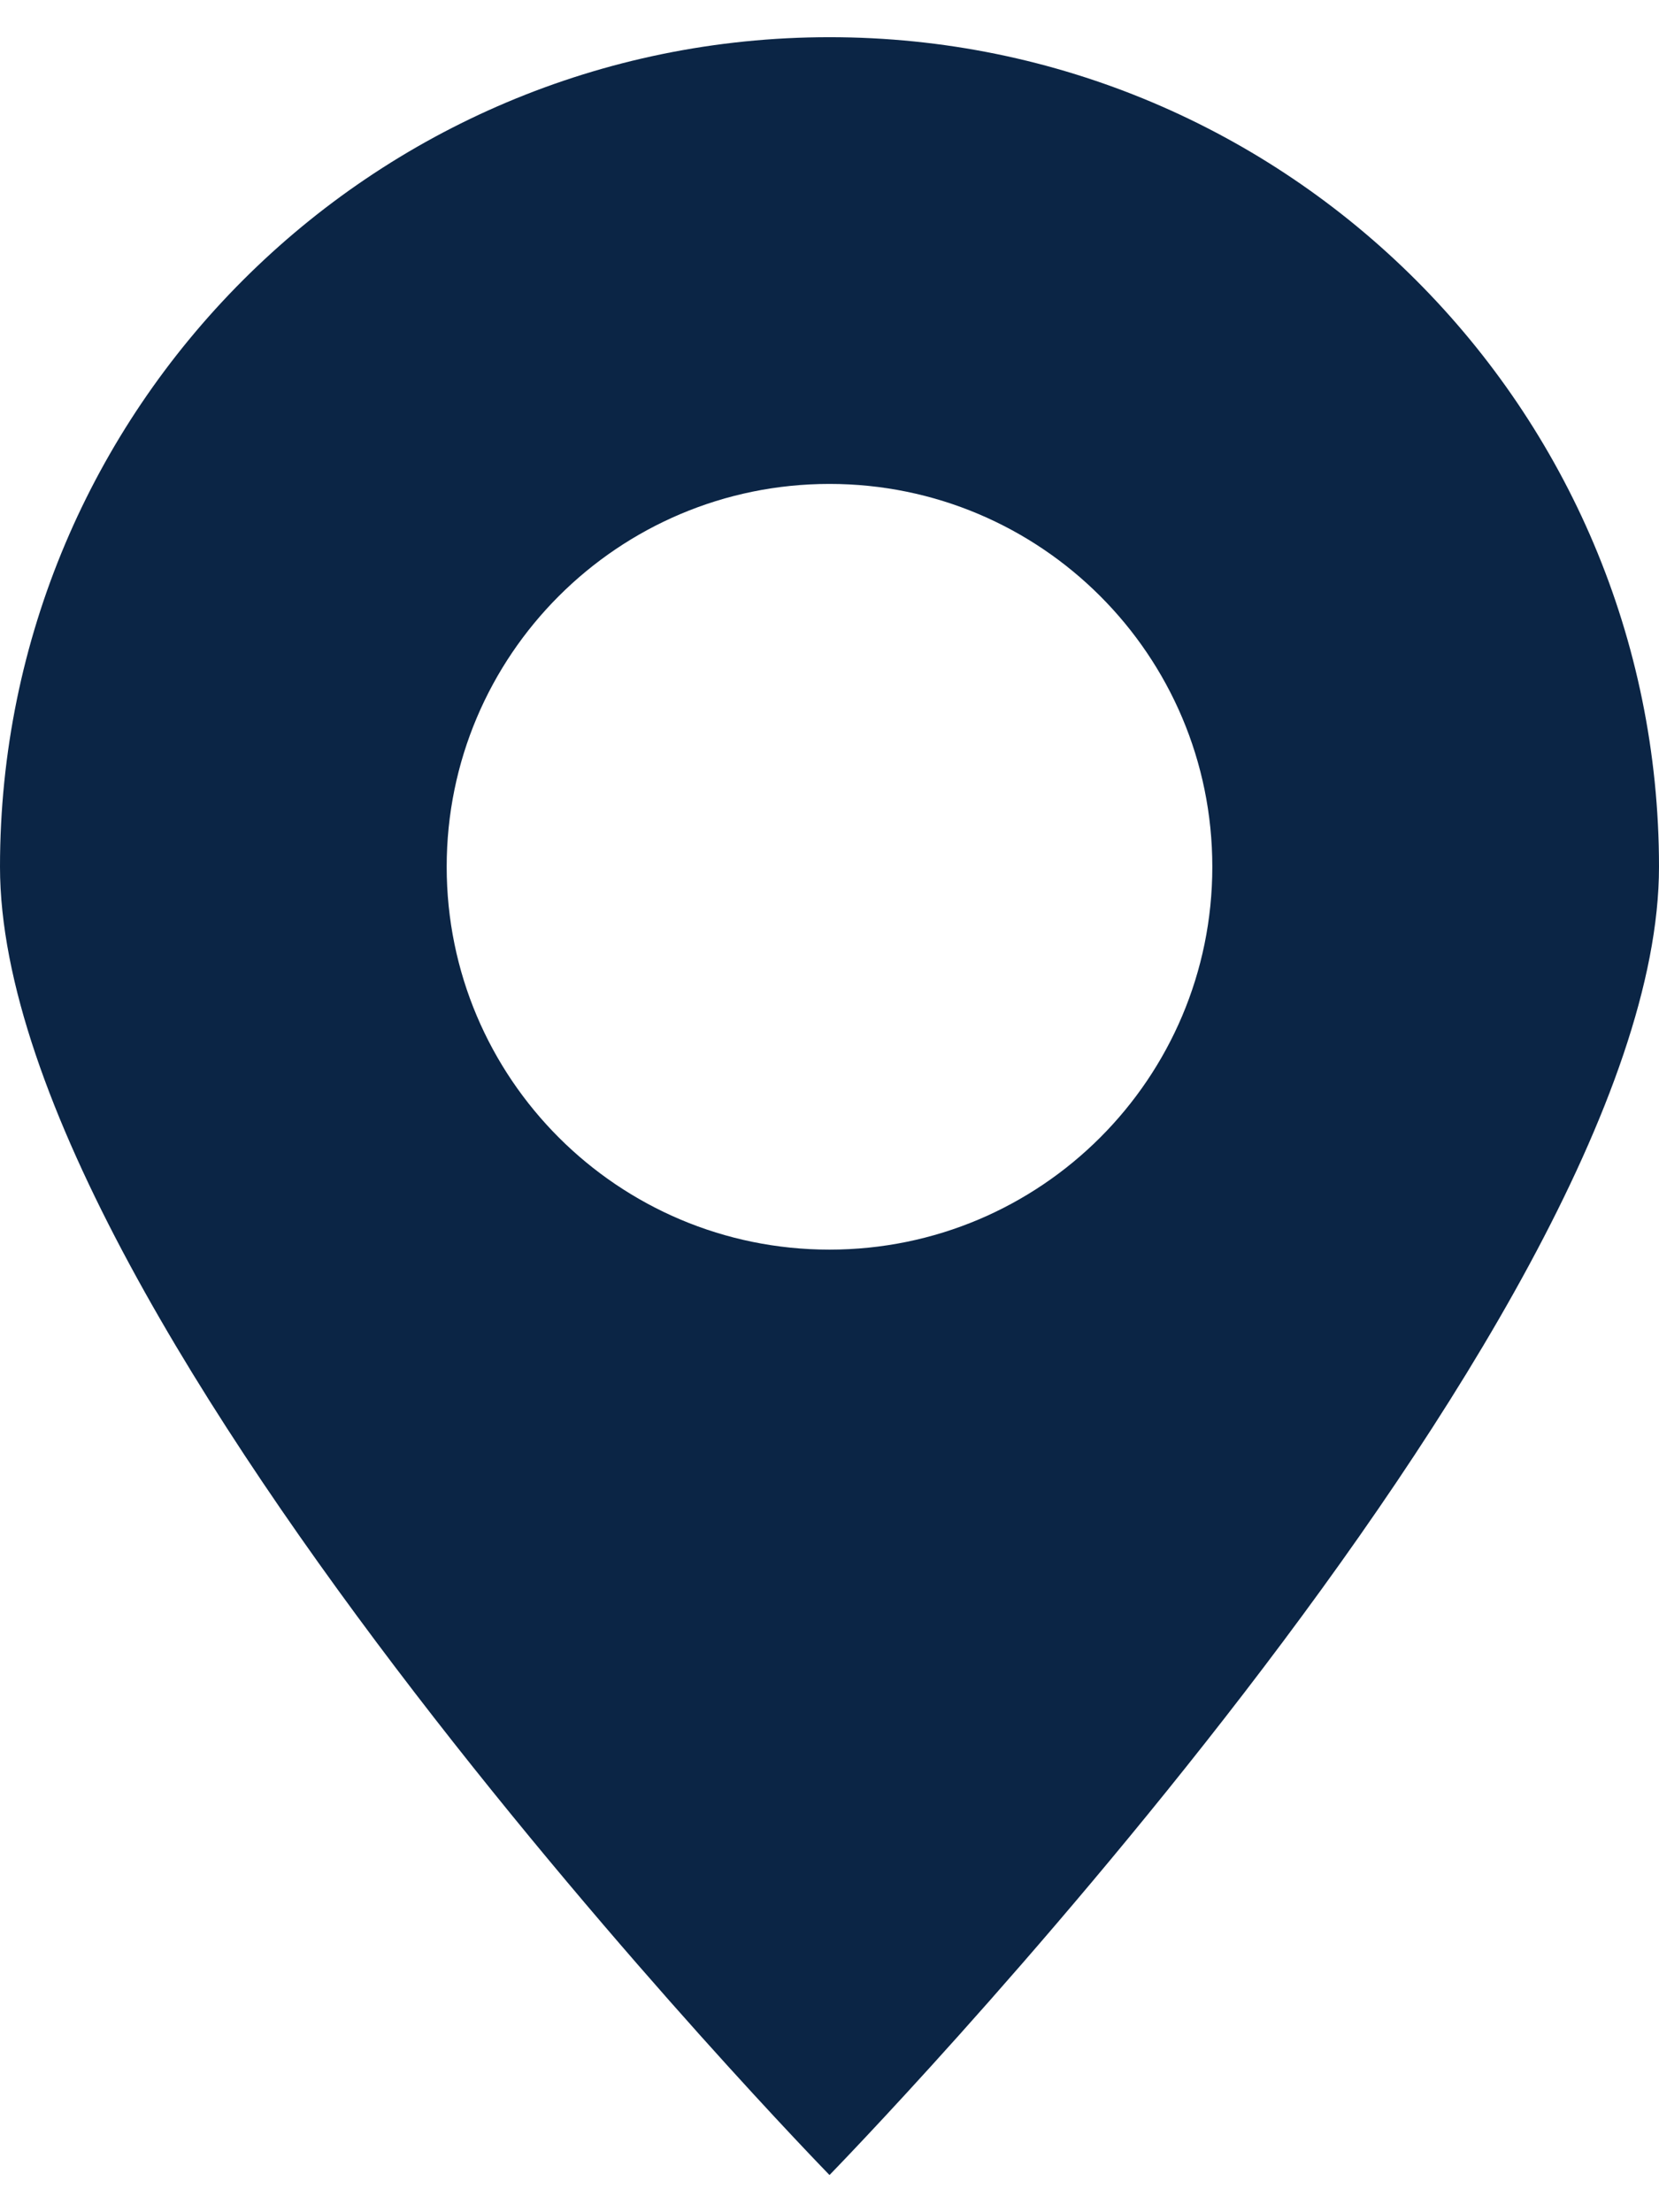
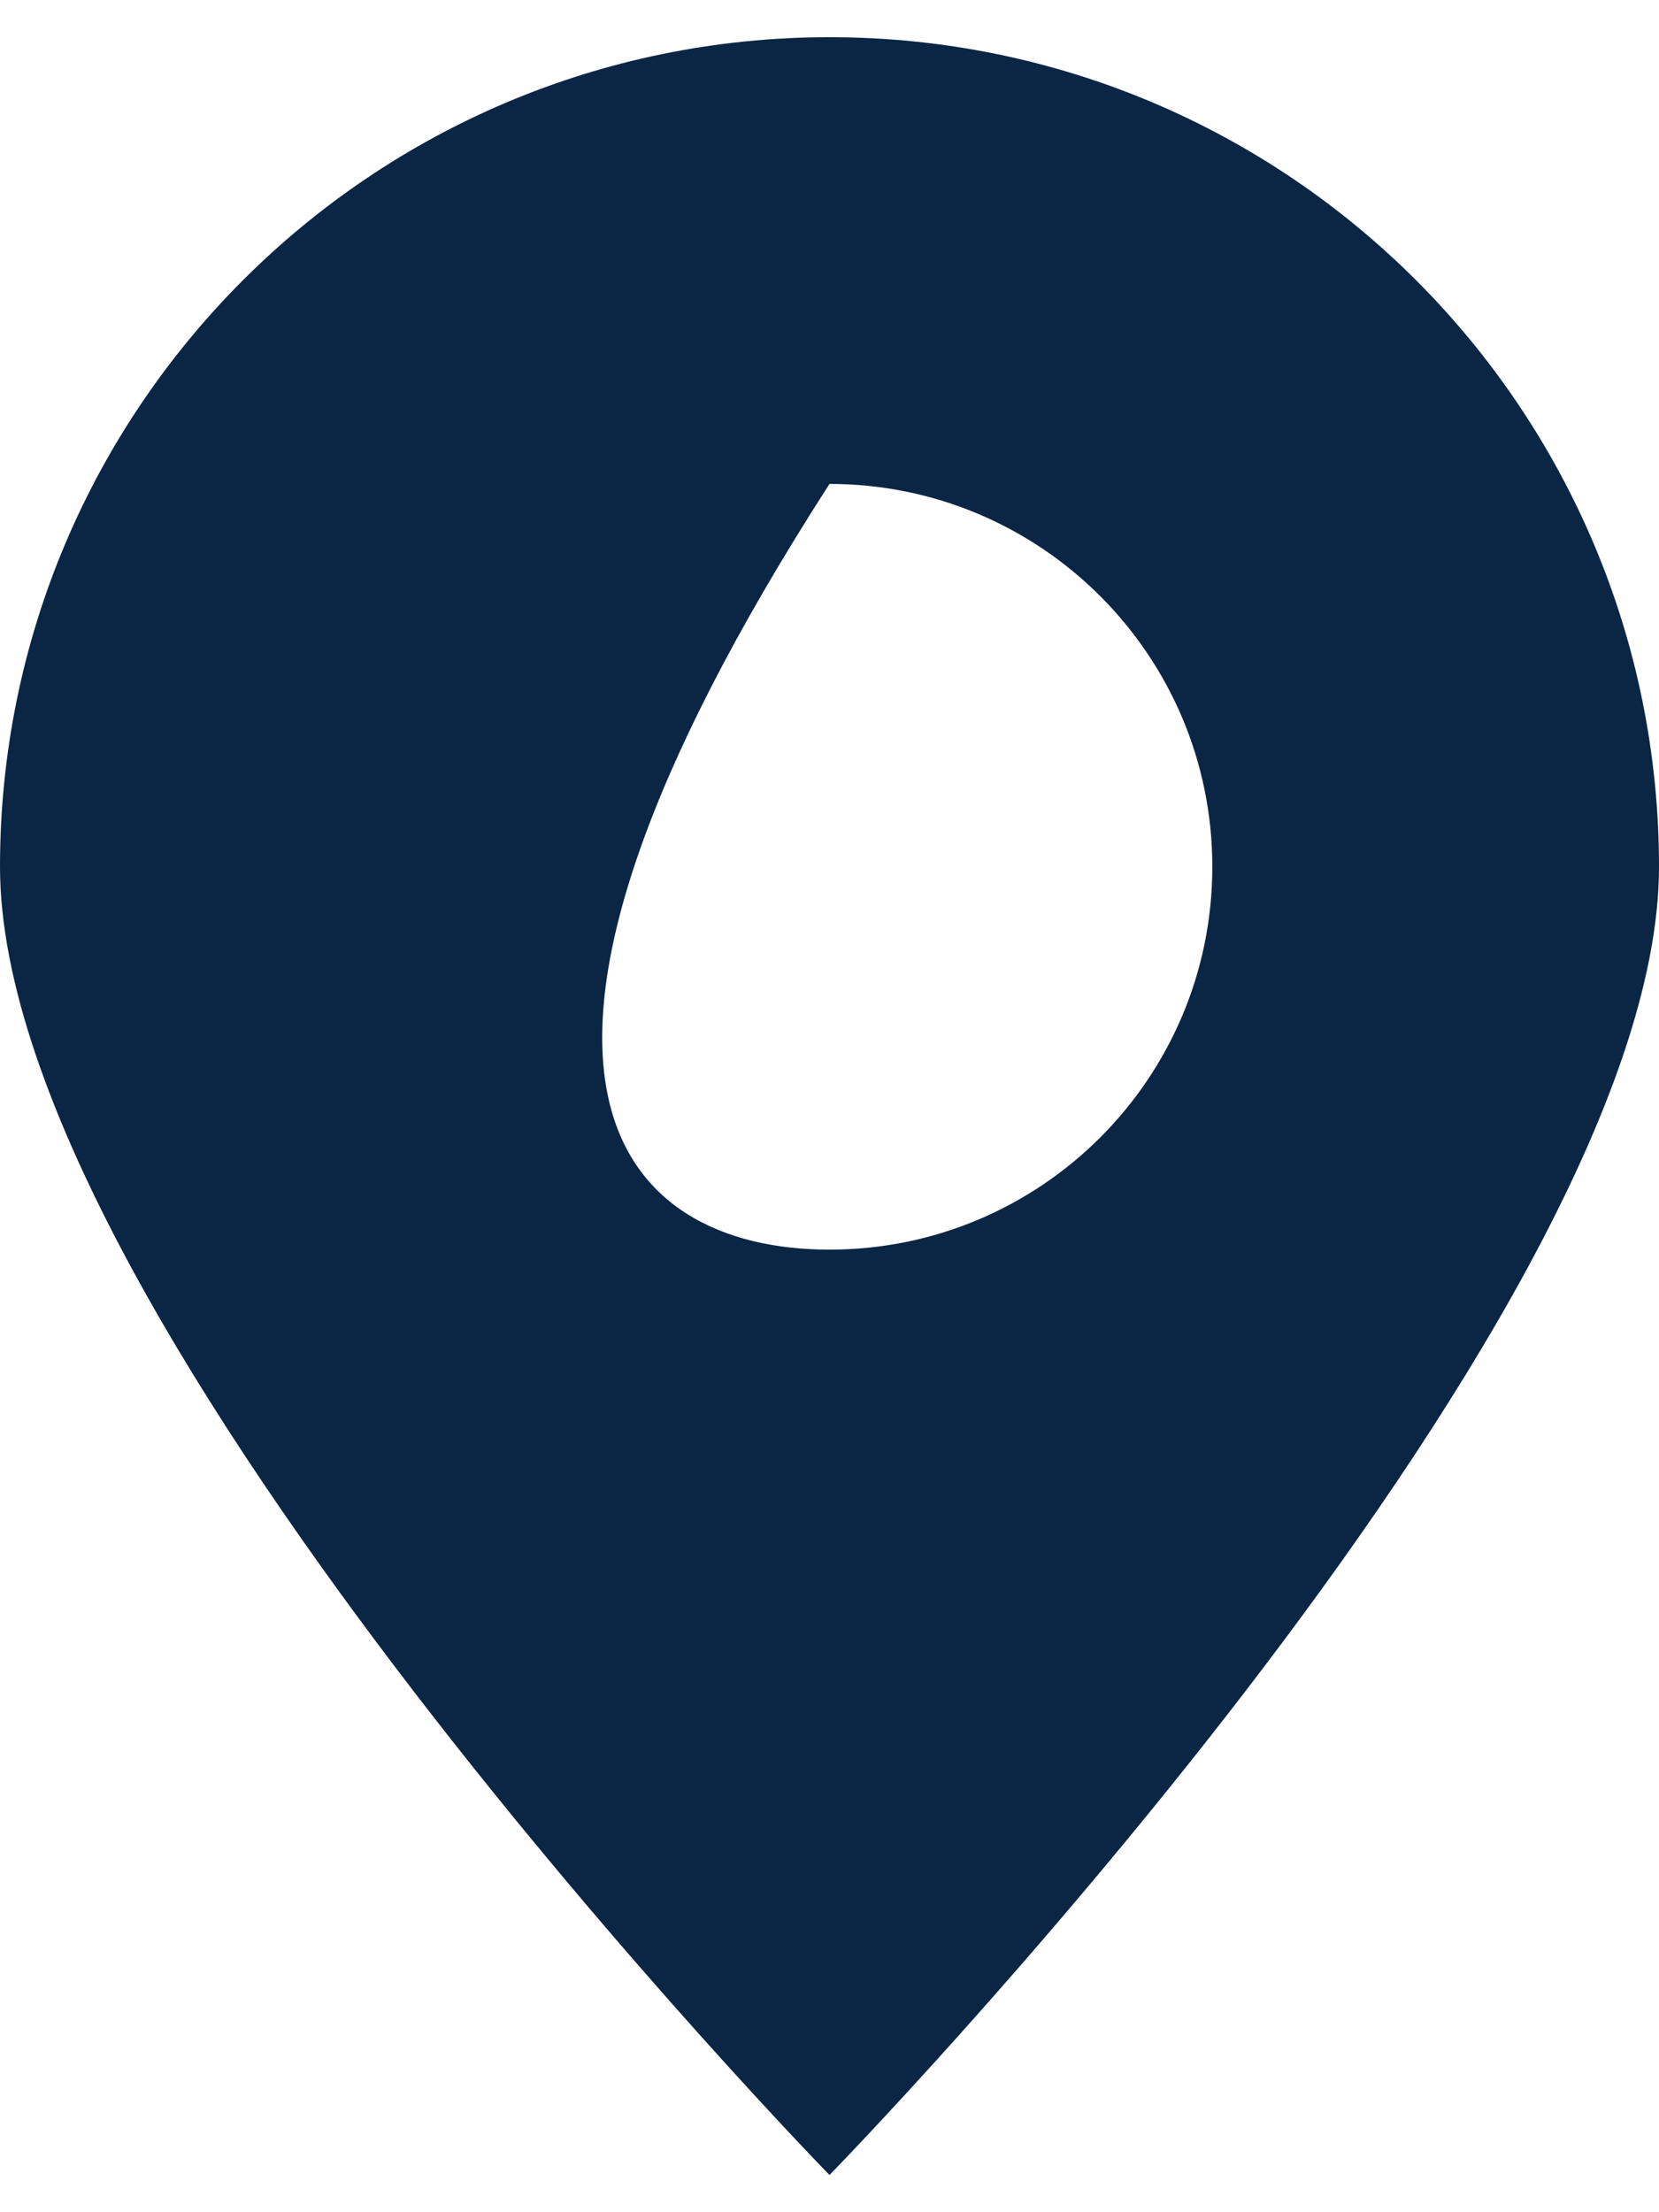
<svg xmlns="http://www.w3.org/2000/svg" width="12" height="16" viewBox="0 0 12 16" fill="none">
-   <path fill-rule="evenodd" clip-rule="evenodd" d="M6 15.731C6 15.731 12 9.583 12 6.269C12 2.956 9.314 0.269 6 0.269C2.686 0.269 0 2.956 0 6.269C0 9.583 6 15.731 6 15.731ZM6 9.038C7.529 9.038 8.769 7.799 8.769 6.269C8.769 4.74 7.529 3.5 6 3.5C4.471 3.5 3.231 4.74 3.231 6.269C3.231 7.799 4.471 9.038 6 9.038Z" fill="#0B2545" />
+   <path fill-rule="evenodd" clip-rule="evenodd" d="M6 15.731C6 15.731 12 9.583 12 6.269C12 2.956 9.314 0.269 6 0.269C2.686 0.269 0 2.956 0 6.269C0 9.583 6 15.731 6 15.731ZM6 9.038C7.529 9.038 8.769 7.799 8.769 6.269C8.769 4.74 7.529 3.5 6 3.5C3.231 7.799 4.471 9.038 6 9.038Z" fill="#0B2545" />
</svg>